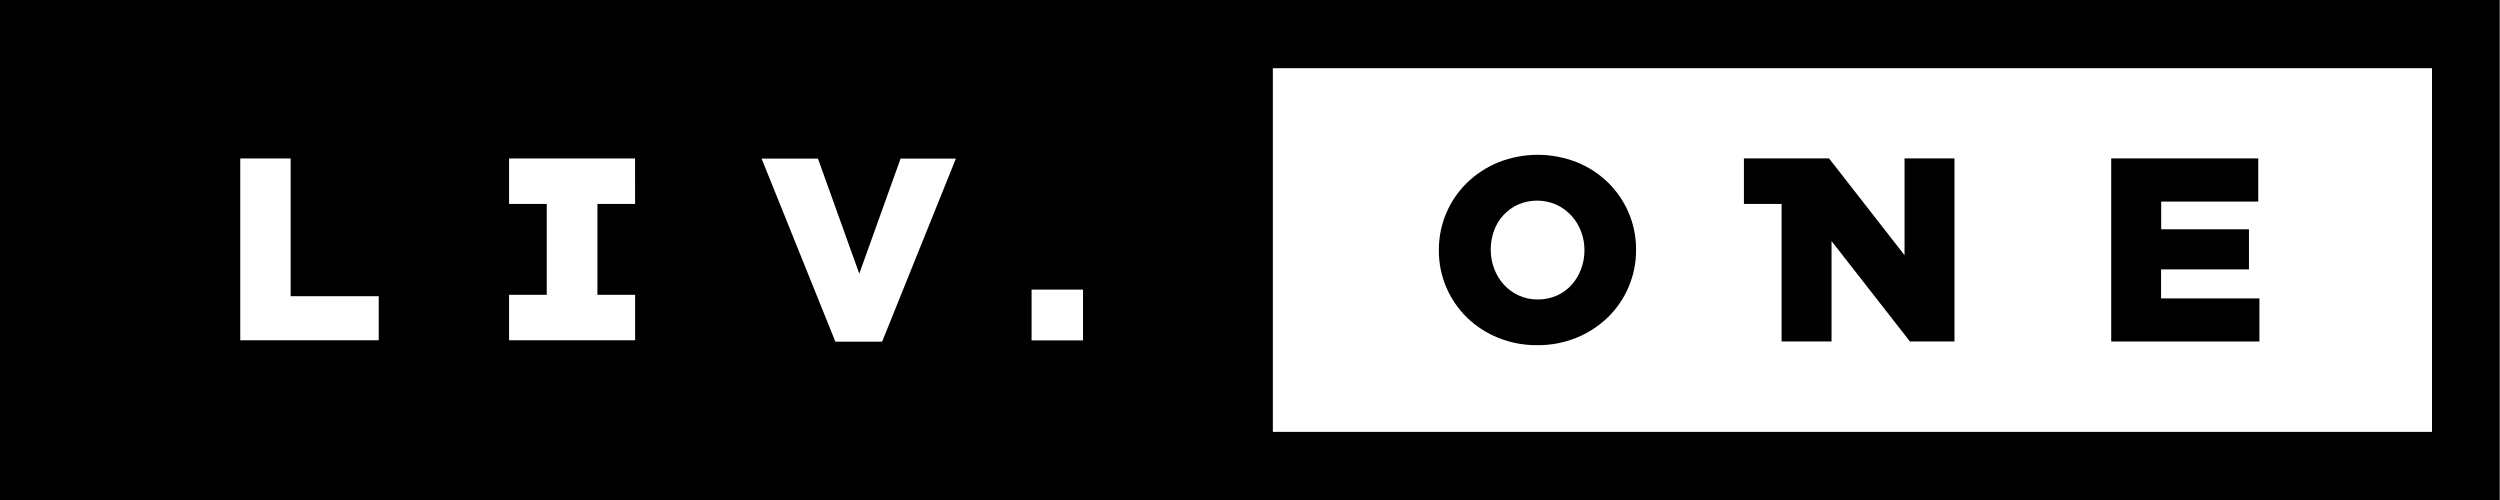
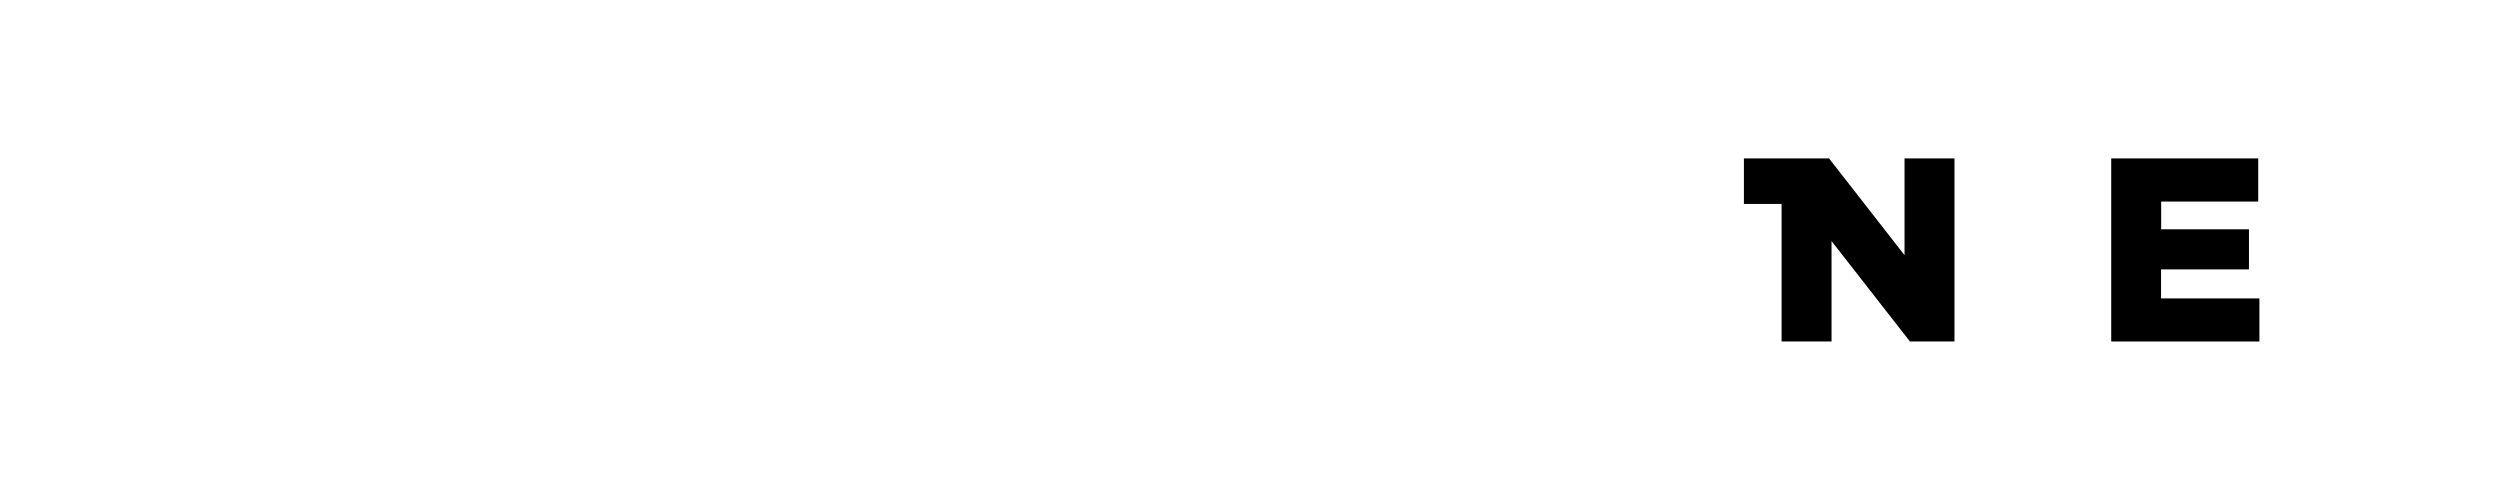
<svg xmlns="http://www.w3.org/2000/svg" width="100%" height="100%" viewBox="0 0 1434 287" version="1.1" xml:space="preserve" style="fill-rule:evenodd;clip-rule:evenodd;stroke-linejoin:round;stroke-miterlimit:1.414;">
  <g transform="matrix(1,0,0,1,0,-2.22)">
-     <path d="M0,2.22L0,289.05L1433.85,289.05L1433.85,2.22L0,2.22ZM217.23,197.41L137.81,197.41L137.81,93.11L166.72,93.11L166.72,172.11L217.23,172.11L217.23,197.41ZM364.29,119.2L342.68,119.2L342.68,171.33L364.29,171.33L364.29,197.41L292,197.41L292,171.33L313.61,171.33L313.61,119.2L292,119.2L292,93.12L364.27,93.12L364.29,119.2ZM505.99,198.2L479.17,198.2L436.85,93.2L469.18,93.2L492.88,159.2L516.57,93.2L548.3,93.2L505.99,198.2ZM621.22,197.46L591.72,197.46L591.72,168.35L621.22,168.35L621.22,197.46ZM1395,249.94L730.1,249.94L730.1,41.34L1395,41.34L1395,249.94Z" style="fill-rule:nonzero;" />
-   </g>
+     </g>
  <g transform="matrix(1,0,0,1,0,-2.22)">
-     <path d="M881.74,200.21C874.031,200.283 866.384,198.829 859.24,195.93C852.592,193.242 846.527,189.292 841.38,184.3C836.365,179.376 832.366,173.515 829.61,167.05C826.742,160.367 825.285,153.163 825.33,145.89L825.33,145.59C825.274,131.068 831.125,117.13 841.53,107C846.73,101.989 852.84,98.018 859.53,95.3C873.983,89.598 890.077,89.598 904.53,95.3C911.176,97.986 917.238,101.936 922.38,106.93C927.398,111.853 931.4,117.715 934.16,124.18C937.028,130.86 938.485,138.061 938.44,145.33L938.44,145.63C938.507,160.171 932.651,174.129 922.23,184.27C917.032,189.284 910.922,193.255 904.23,195.97C897.087,198.853 889.443,200.294 881.74,200.21ZM882,174C885.786,174.051 889.538,173.283 893,171.75C896.2,170.328 899.071,168.258 901.43,165.67C903.772,163.059 905.607,160.034 906.84,156.75C908.171,153.302 908.85,149.636 908.84,145.94L908.84,145.64C908.849,141.947 908.171,138.285 906.84,134.84C905.581,131.511 903.693,128.456 901.28,125.84C898.852,123.225 895.938,121.109 892.7,119.61C885.734,116.543 877.795,116.518 870.81,119.54C864.353,122.451 859.353,127.87 856.97,134.54C855.703,137.999 855.066,141.657 855.09,145.34L855.09,145.64C855.085,149.336 855.763,153.001 857.09,156.45C858.347,159.766 860.212,162.819 862.59,165.45C864.979,168.073 867.869,170.192 871.09,171.68C874.512,173.247 878.237,174.039 882,174Z" style="fill-rule:nonzero;" />
-   </g>
+     </g>
  <g transform="matrix(1,0,0,1,0,-2.22)">
    <path d="M1121.09,93.09L1121.09,198.1L1095.54,198.1L1050.57,140.49L1050.57,198.1L1021.92,198.1L1021.92,119.18L1000.31,119.18L1000.31,93.09L1049.14,93.09L1092.44,148.59L1092.44,93.09L1121.09,93.09Z" style="fill-rule:nonzero;" />
  </g>
  <g transform="matrix(1,0,0,1,0,-2.22)">
    <path d="M1211,93.08L1295.32,93.08L1295.32,117.84L1239.65,117.84L1239.65,133.74L1290,133.74L1290,156.74L1239.58,156.74L1239.58,173.39L1296,173.39L1296,198.1L1211,198.1L1211,93.08Z" style="fill-rule:nonzero;" />
  </g>
</svg>